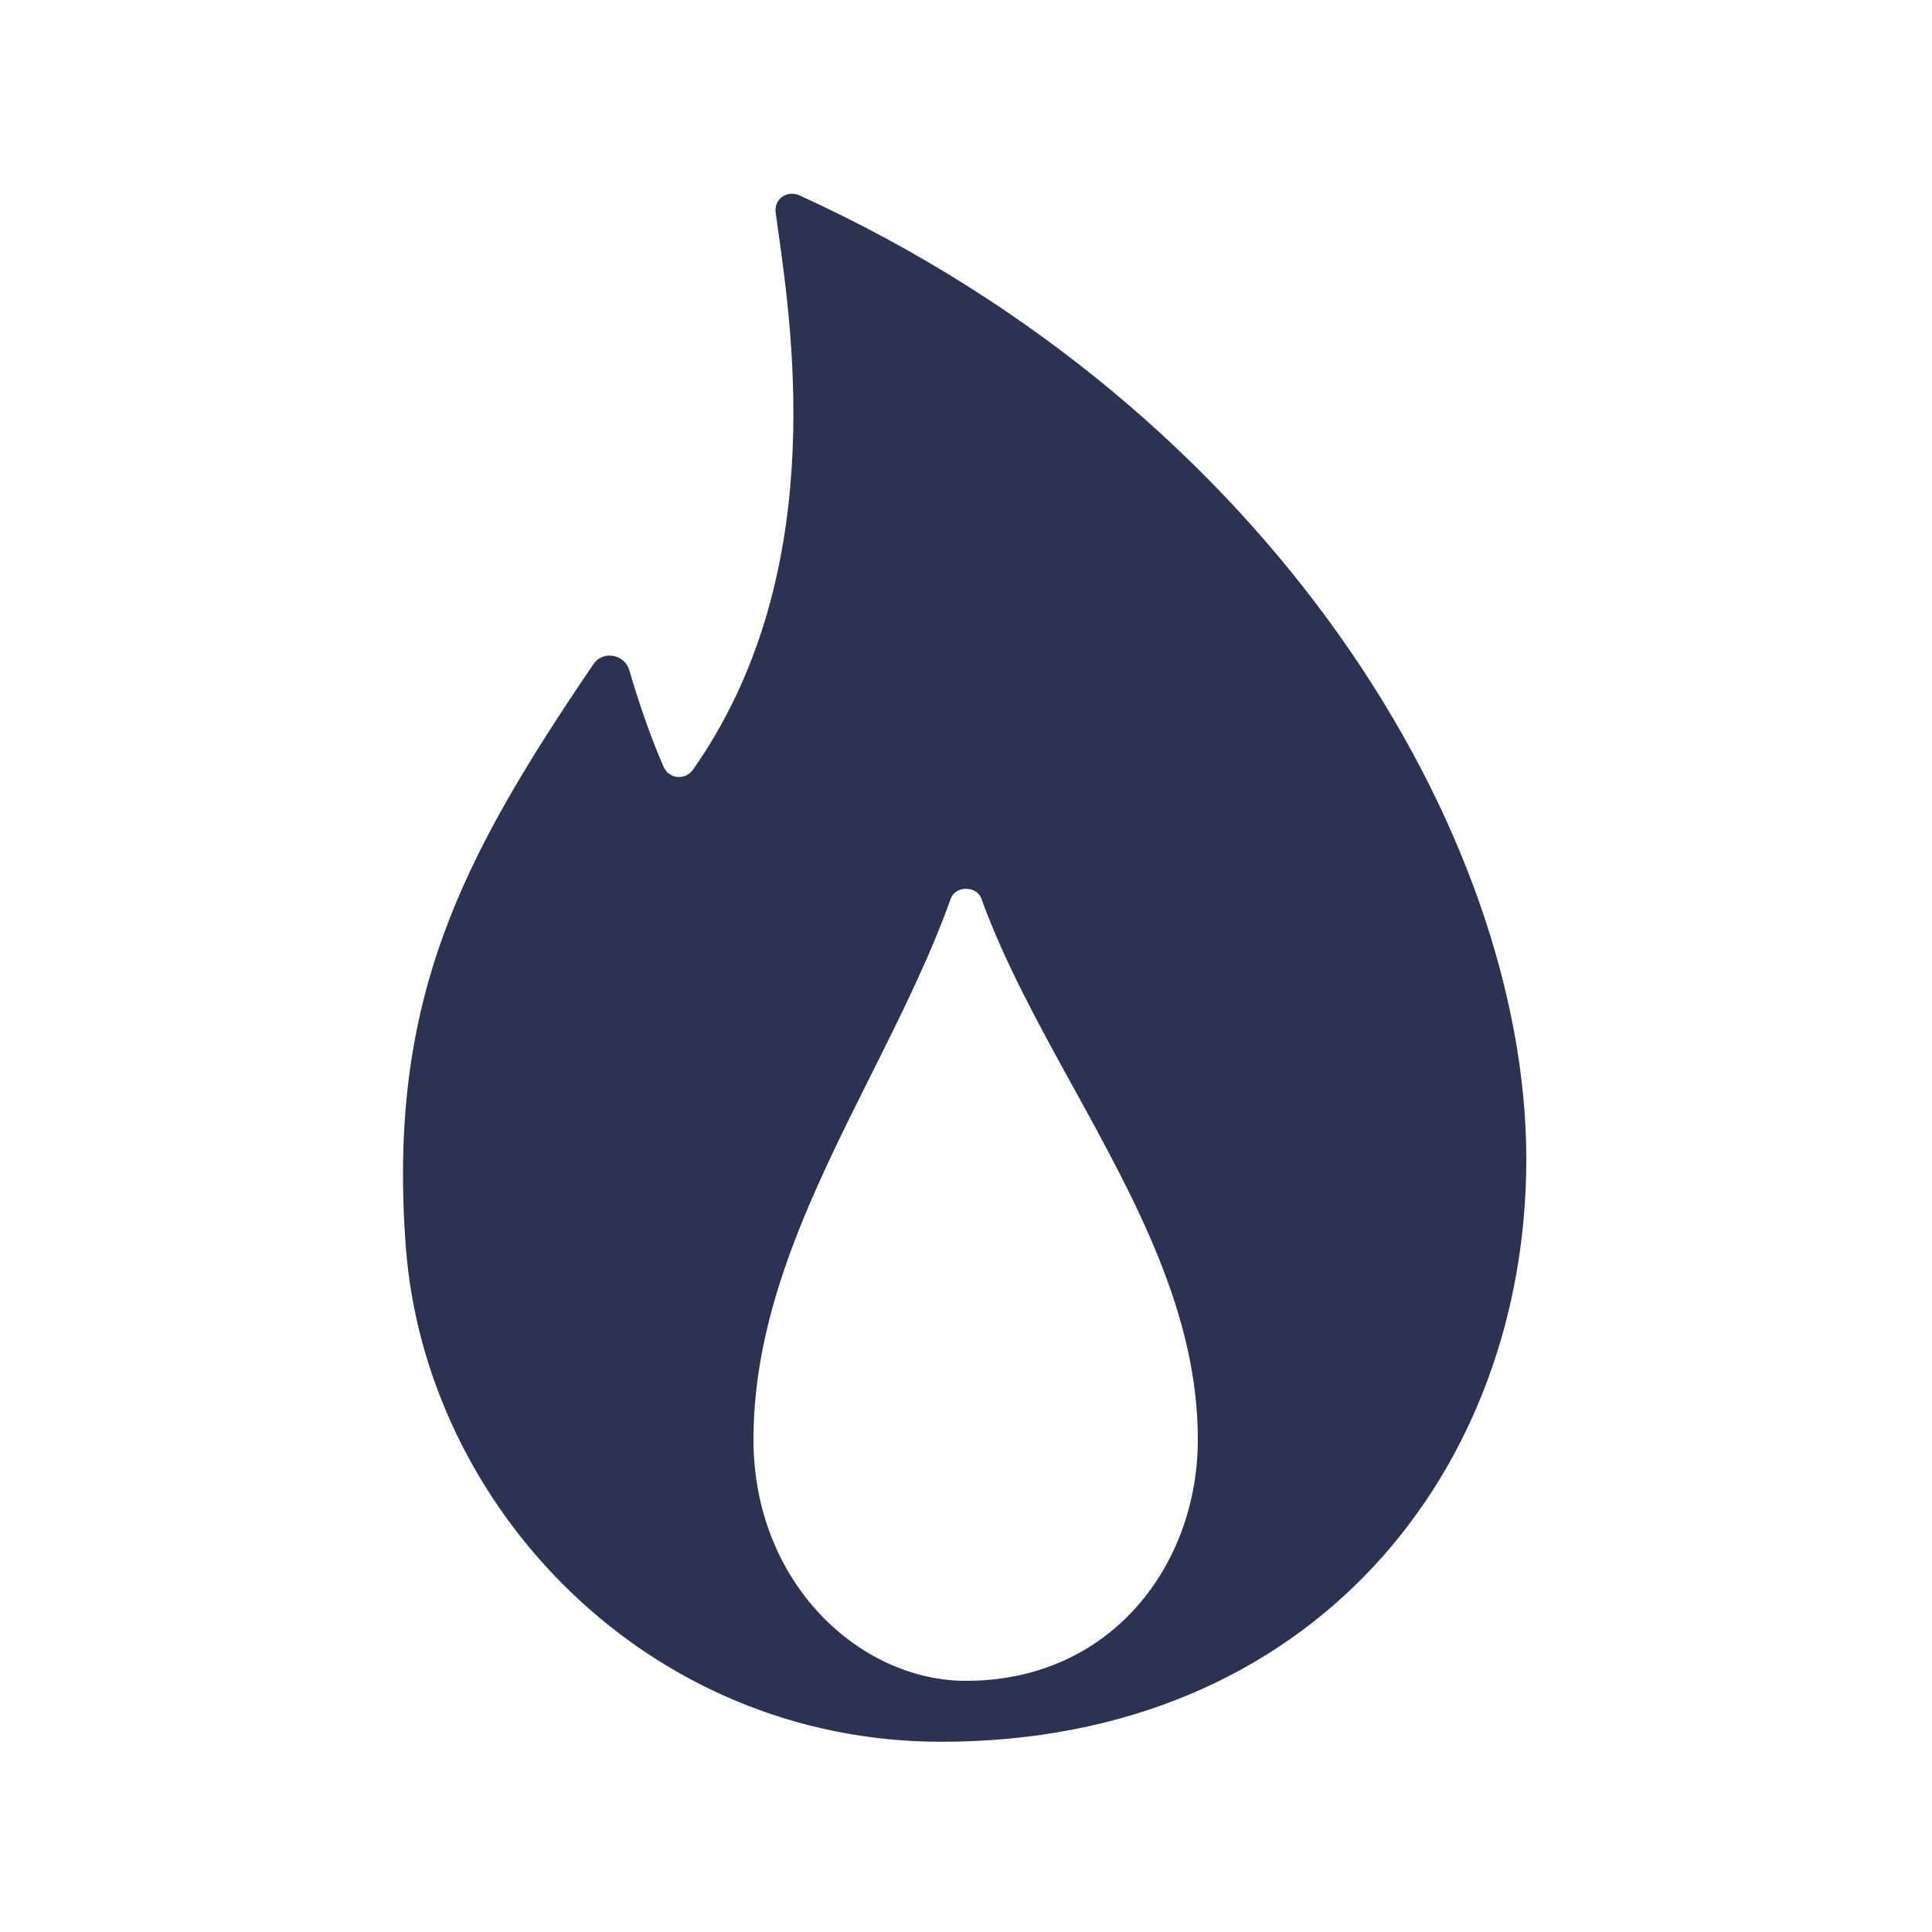
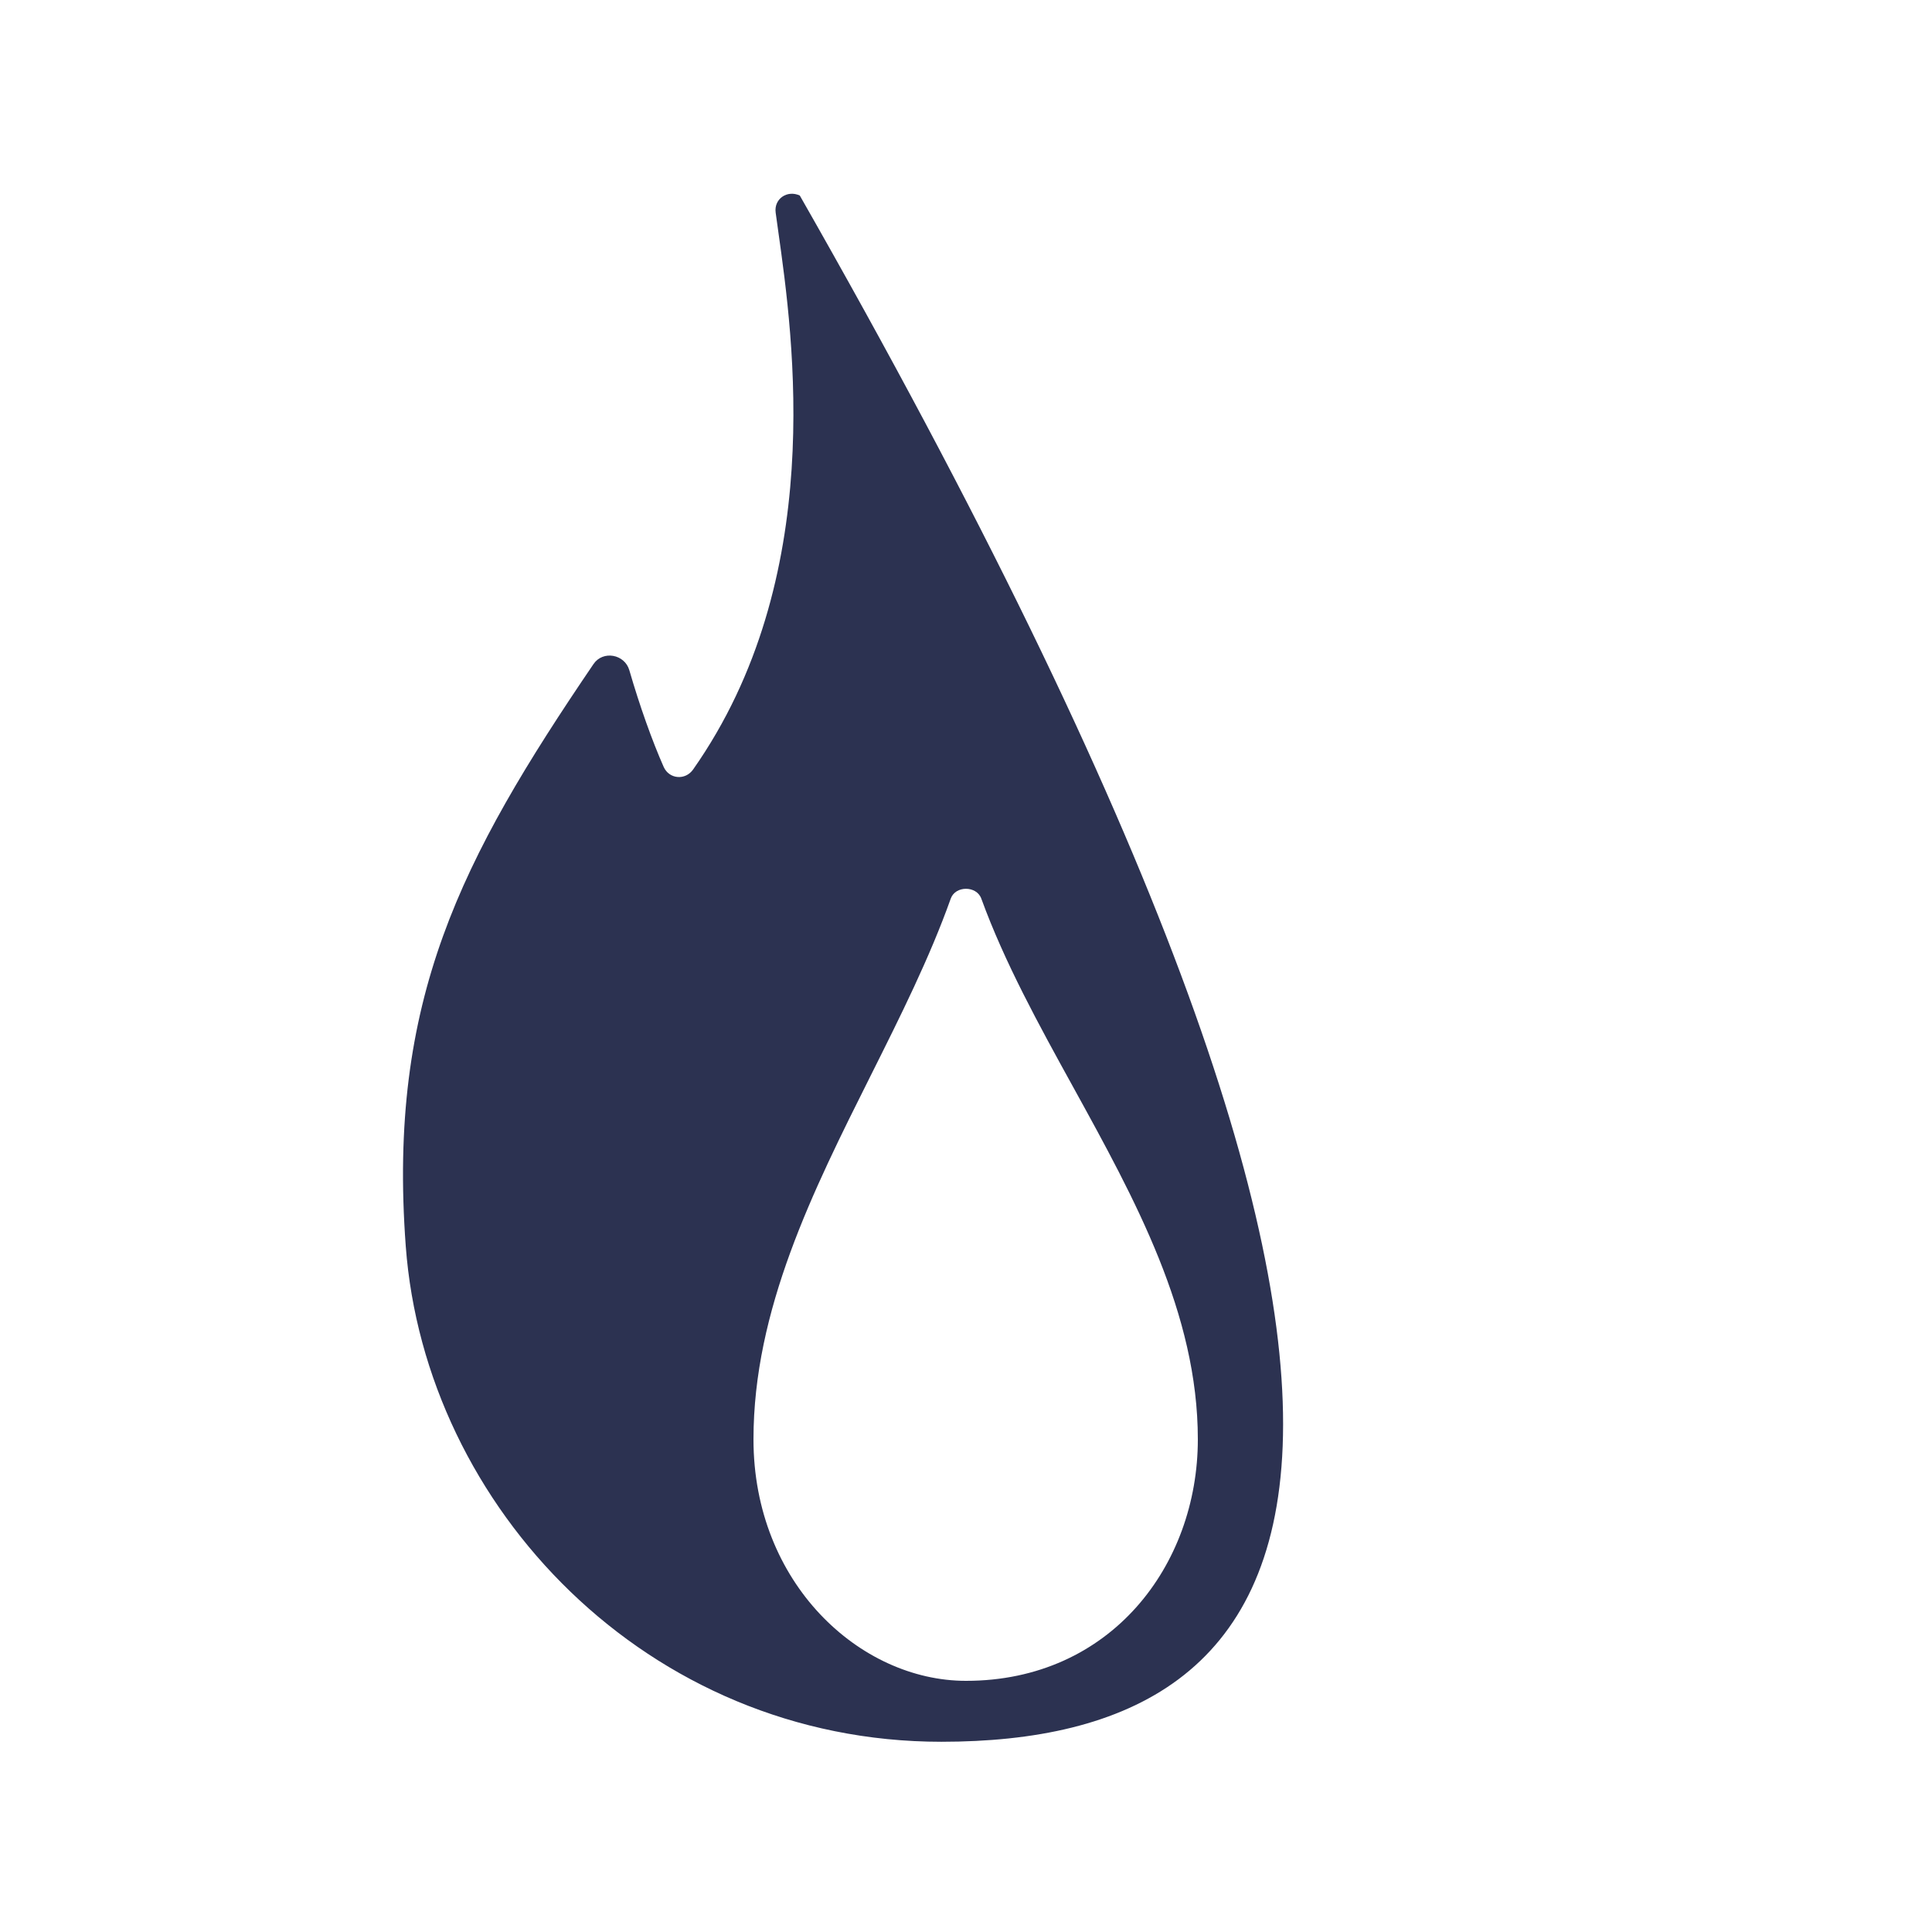
<svg xmlns="http://www.w3.org/2000/svg" viewBox="0 0 56.00 56.00" data-guides="{&quot;vertical&quot;:[],&quot;horizontal&quot;:[]}">
  <defs />
-   <path fill="#2c3251" stroke="none" fill-opacity="1" stroke-width="1" stroke-opacity="1" clip-rule="evenodd" fill-rule="evenodd" id="tSvg33b9776fc8" title="Path 7" d="M19.236 22.227C19.396 22.587 19.865 22.626 20.091 22.303C23.976 16.771 22.996 9.816 22.557 6.697C22.529 6.504 22.504 6.326 22.483 6.163C22.429 5.764 22.816 5.5 23.182 5.667C36.891 11.924 44.241 24.214 44.241 33.6C44.241 42.577 38.081 50.486 27.285 50.486C18.761 50.486 12.321 43.68 11.761 36.12C11.233 28.992 13.355 24.911 17.203 19.248C17.476 18.845 18.107 18.96 18.242 19.428C18.543 20.468 18.908 21.485 19.236 22.227ZM34.72 41.72C34.72 45.366 32.2 48.72 28 48.72C24.92 48.72 21.84 45.887 21.84 41.72C21.84 37.965 23.555 34.538 25.24 31.172C26.097 29.459 26.947 27.762 27.558 26.046C27.693 25.667 28.305 25.668 28.443 26.045C29.117 27.897 30.111 29.703 31.111 31.517C32.907 34.78 34.72 38.072 34.72 41.72Z" />
+   <path fill="#2c3251" stroke="none" fill-opacity="1" stroke-width="1" stroke-opacity="1" clip-rule="evenodd" fill-rule="evenodd" id="tSvg33b9776fc8" title="Path 7" d="M19.236 22.227C19.396 22.587 19.865 22.626 20.091 22.303C23.976 16.771 22.996 9.816 22.557 6.697C22.529 6.504 22.504 6.326 22.483 6.163C22.429 5.764 22.816 5.5 23.182 5.667C44.241 42.577 38.081 50.486 27.285 50.486C18.761 50.486 12.321 43.68 11.761 36.12C11.233 28.992 13.355 24.911 17.203 19.248C17.476 18.845 18.107 18.96 18.242 19.428C18.543 20.468 18.908 21.485 19.236 22.227ZM34.72 41.72C34.72 45.366 32.2 48.72 28 48.72C24.92 48.72 21.84 45.887 21.84 41.72C21.84 37.965 23.555 34.538 25.24 31.172C26.097 29.459 26.947 27.762 27.558 26.046C27.693 25.667 28.305 25.668 28.443 26.045C29.117 27.897 30.111 29.703 31.111 31.517C32.907 34.78 34.72 38.072 34.72 41.72Z" />
</svg>